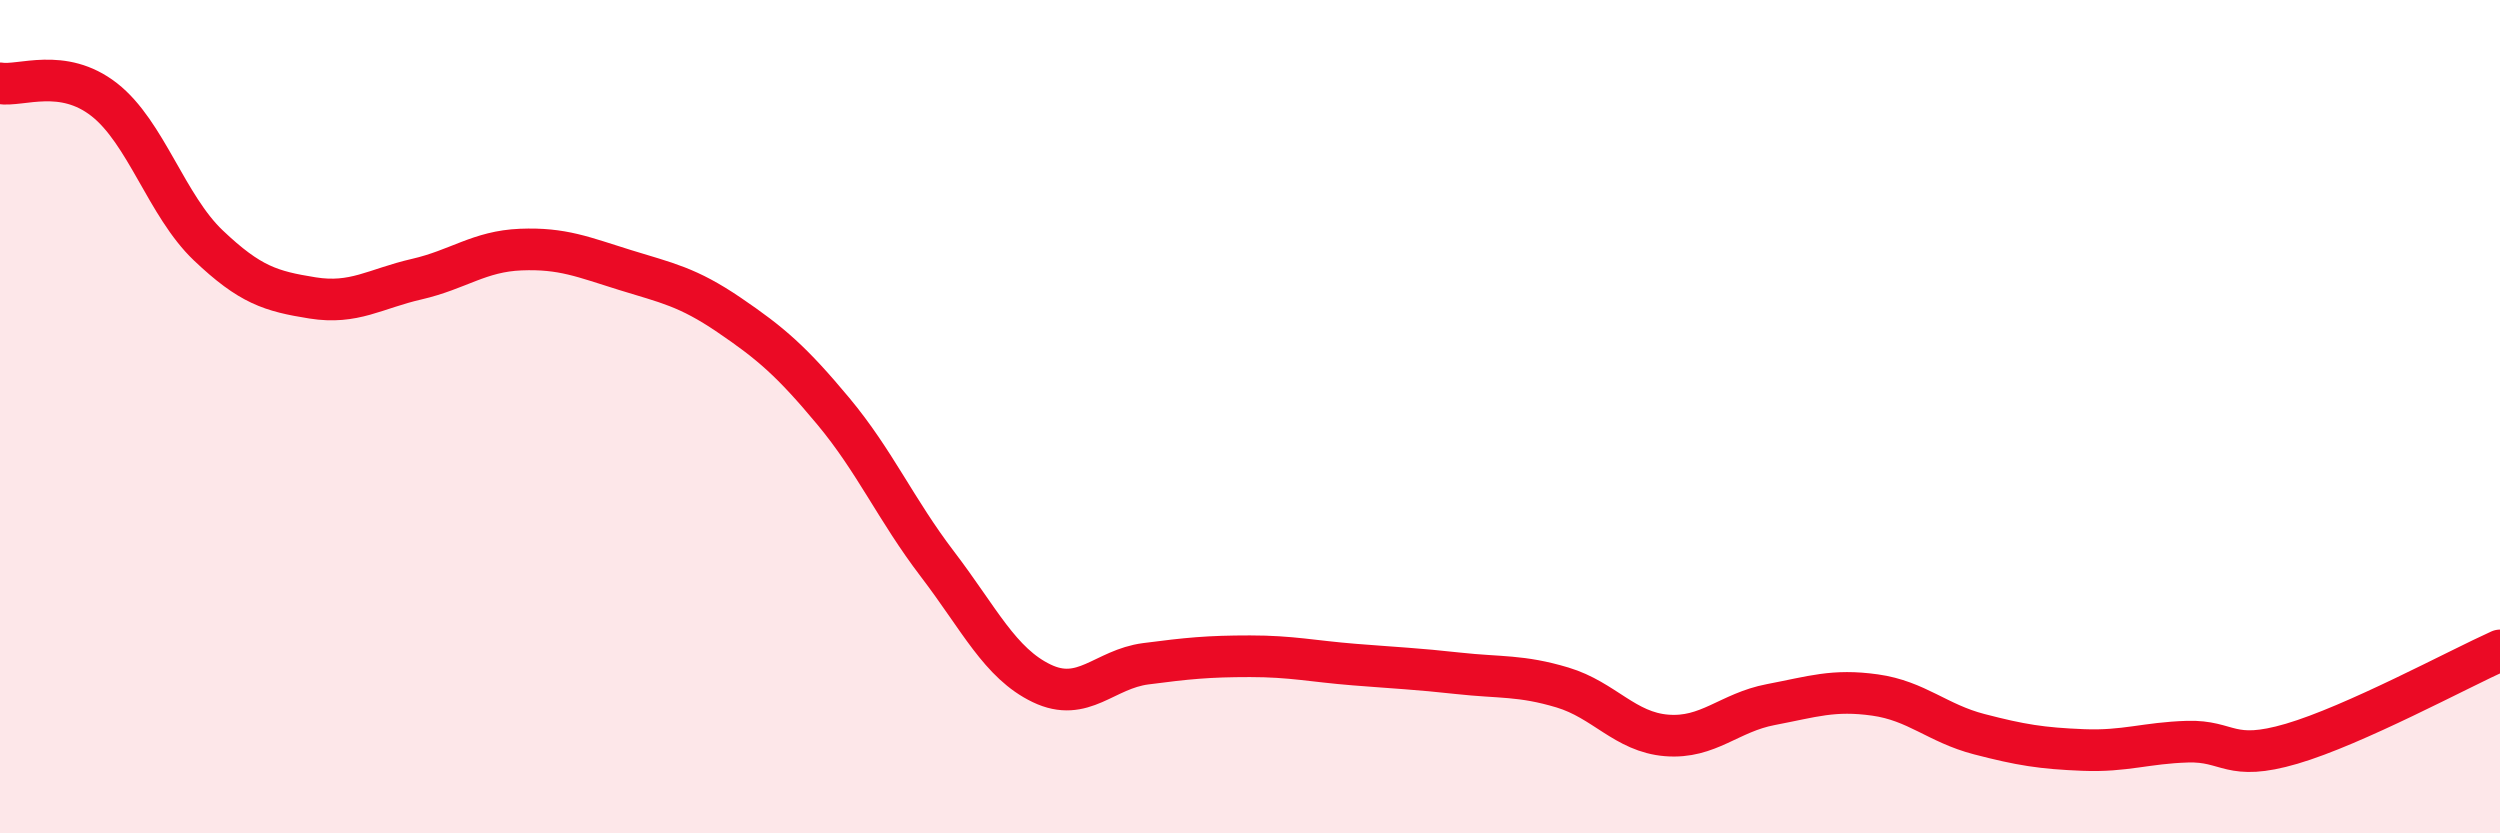
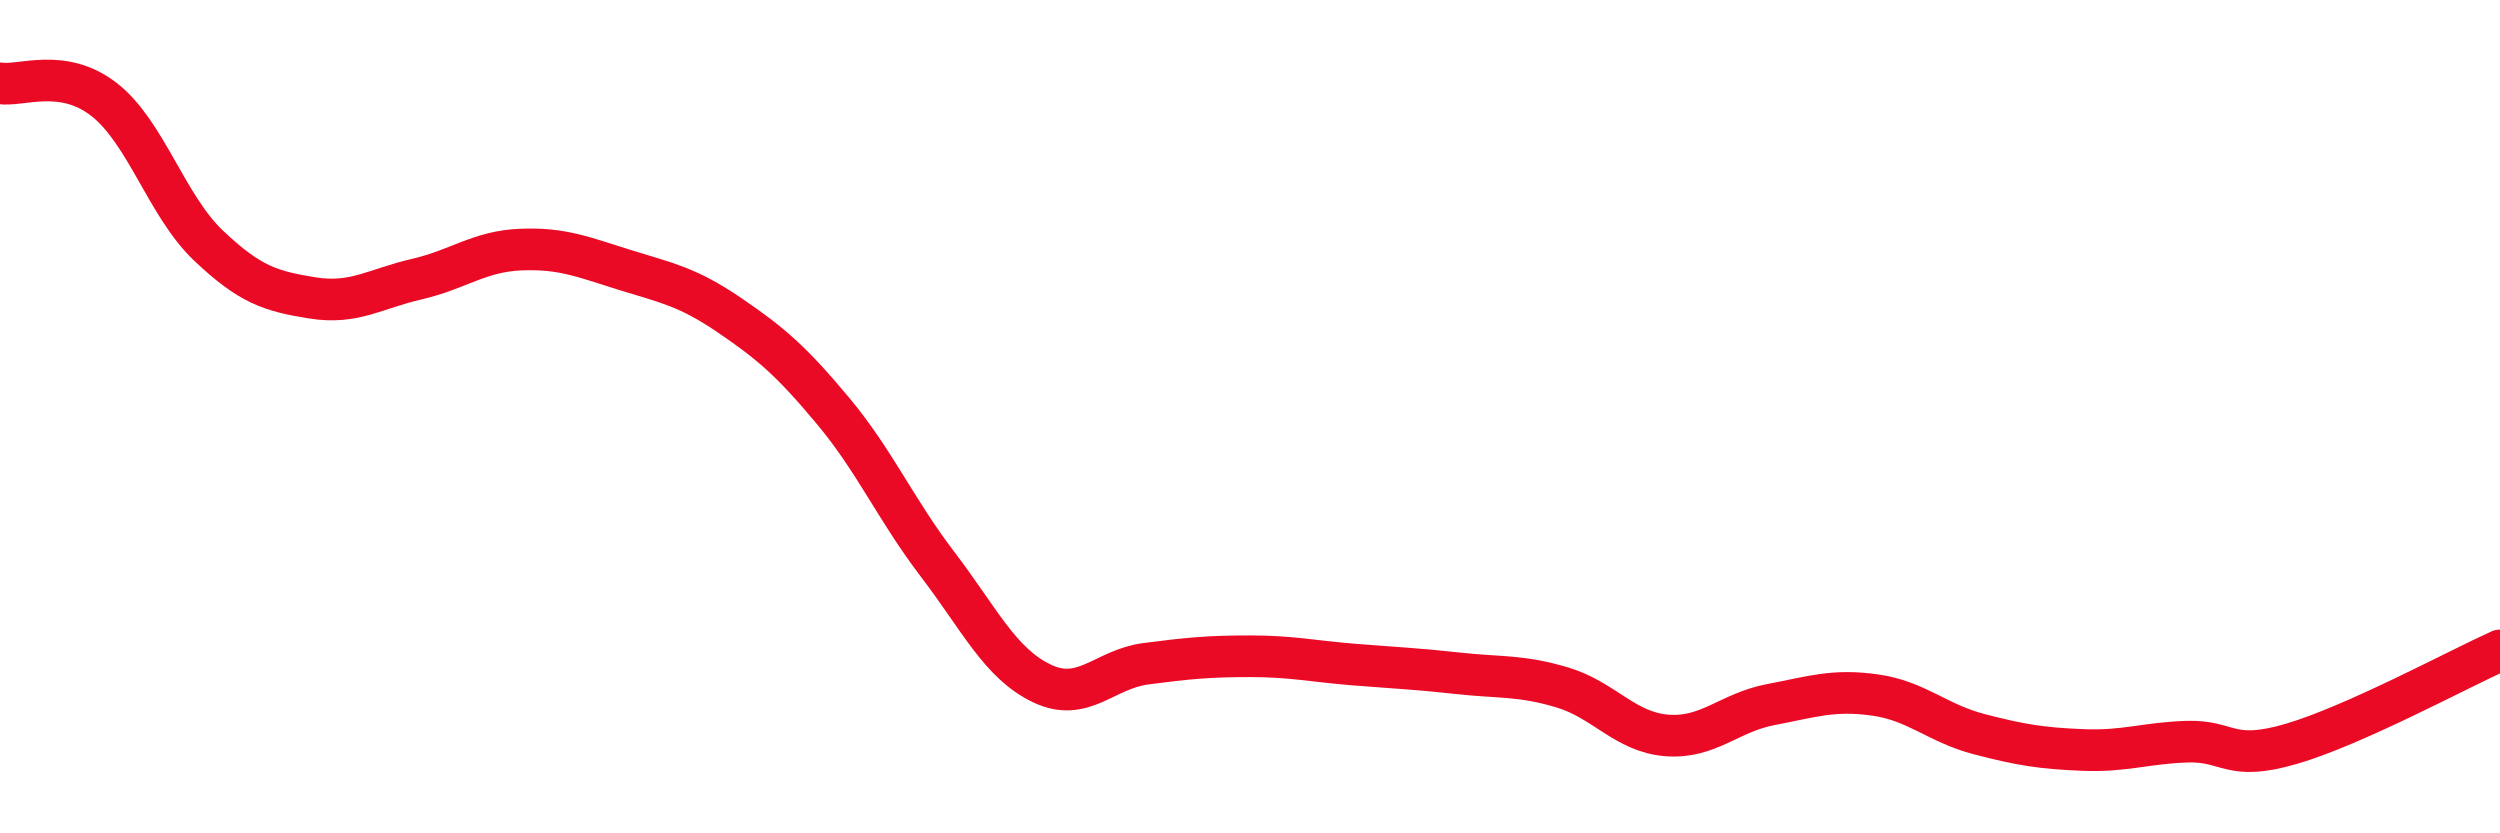
<svg xmlns="http://www.w3.org/2000/svg" width="60" height="20" viewBox="0 0 60 20">
-   <path d="M 0,2 C 0.5,2.08 1.5,1.61 2.5,2.39 C 3.5,3.17 4,4.94 5,5.89 C 6,6.84 6.5,6.99 7.5,7.15 C 8.5,7.31 9,6.93 10,6.7 C 11,6.47 11.5,6.03 12.5,5.99 C 13.5,5.95 14,6.17 15,6.48 C 16,6.79 16.5,6.88 17.5,7.56 C 18.5,8.24 19,8.67 20,9.87 C 21,11.07 21.5,12.23 22.5,13.54 C 23.5,14.85 24,15.92 25,16.4 C 26,16.88 26.5,16.06 27.5,15.93 C 28.5,15.8 29,15.75 30,15.75 C 31,15.75 31.5,15.87 32.5,15.95 C 33.5,16.03 34,16.05 35,16.16 C 36,16.27 36.5,16.2 37.5,16.5 C 38.5,16.8 39,17.57 40,17.65 C 41,17.73 41.5,17.1 42.5,16.91 C 43.5,16.72 44,16.54 45,16.68 C 46,16.82 46.5,17.36 47.5,17.62 C 48.5,17.88 49,17.96 50,18 C 51,18.04 51.5,17.83 52.5,17.8 C 53.5,17.77 53.5,18.29 55,17.85 C 56.5,17.41 59,16.06 60,15.61L60 20L0 20Z" fill="#EB0A25" opacity="0.1" stroke-linecap="round" stroke-linejoin="round" />
  <path d="M 0,2 C 0.5,2.08 1.5,1.61 2.5,2.39 C 3.5,3.17 4,4.94 5,5.89 C 6,6.84 6.5,6.99 7.5,7.15 C 8.5,7.31 9,6.93 10,6.7 C 11,6.47 11.5,6.03 12.5,5.99 C 13.5,5.95 14,6.17 15,6.48 C 16,6.79 16.5,6.88 17.5,7.56 C 18.5,8.24 19,8.67 20,9.87 C 21,11.07 21.5,12.23 22.5,13.54 C 23.5,14.85 24,15.92 25,16.4 C 26,16.88 26.5,16.06 27.5,15.93 C 28.5,15.8 29,15.75 30,15.75 C 31,15.75 31.5,15.87 32.5,15.95 C 33.5,16.03 34,16.05 35,16.16 C 36,16.27 36.5,16.2 37.5,16.5 C 38.5,16.8 39,17.57 40,17.65 C 41,17.73 41.5,17.1 42.5,16.91 C 43.5,16.72 44,16.54 45,16.68 C 46,16.82 46.5,17.36 47.5,17.62 C 48.5,17.88 49,17.96 50,18 C 51,18.04 51.5,17.83 52.5,17.8 C 53.5,17.77 53.5,18.29 55,17.85 C 56.5,17.41 59,16.06 60,15.61" stroke="#EB0A25" stroke-width="1" fill="none" stroke-linecap="round" stroke-linejoin="round" />
</svg>